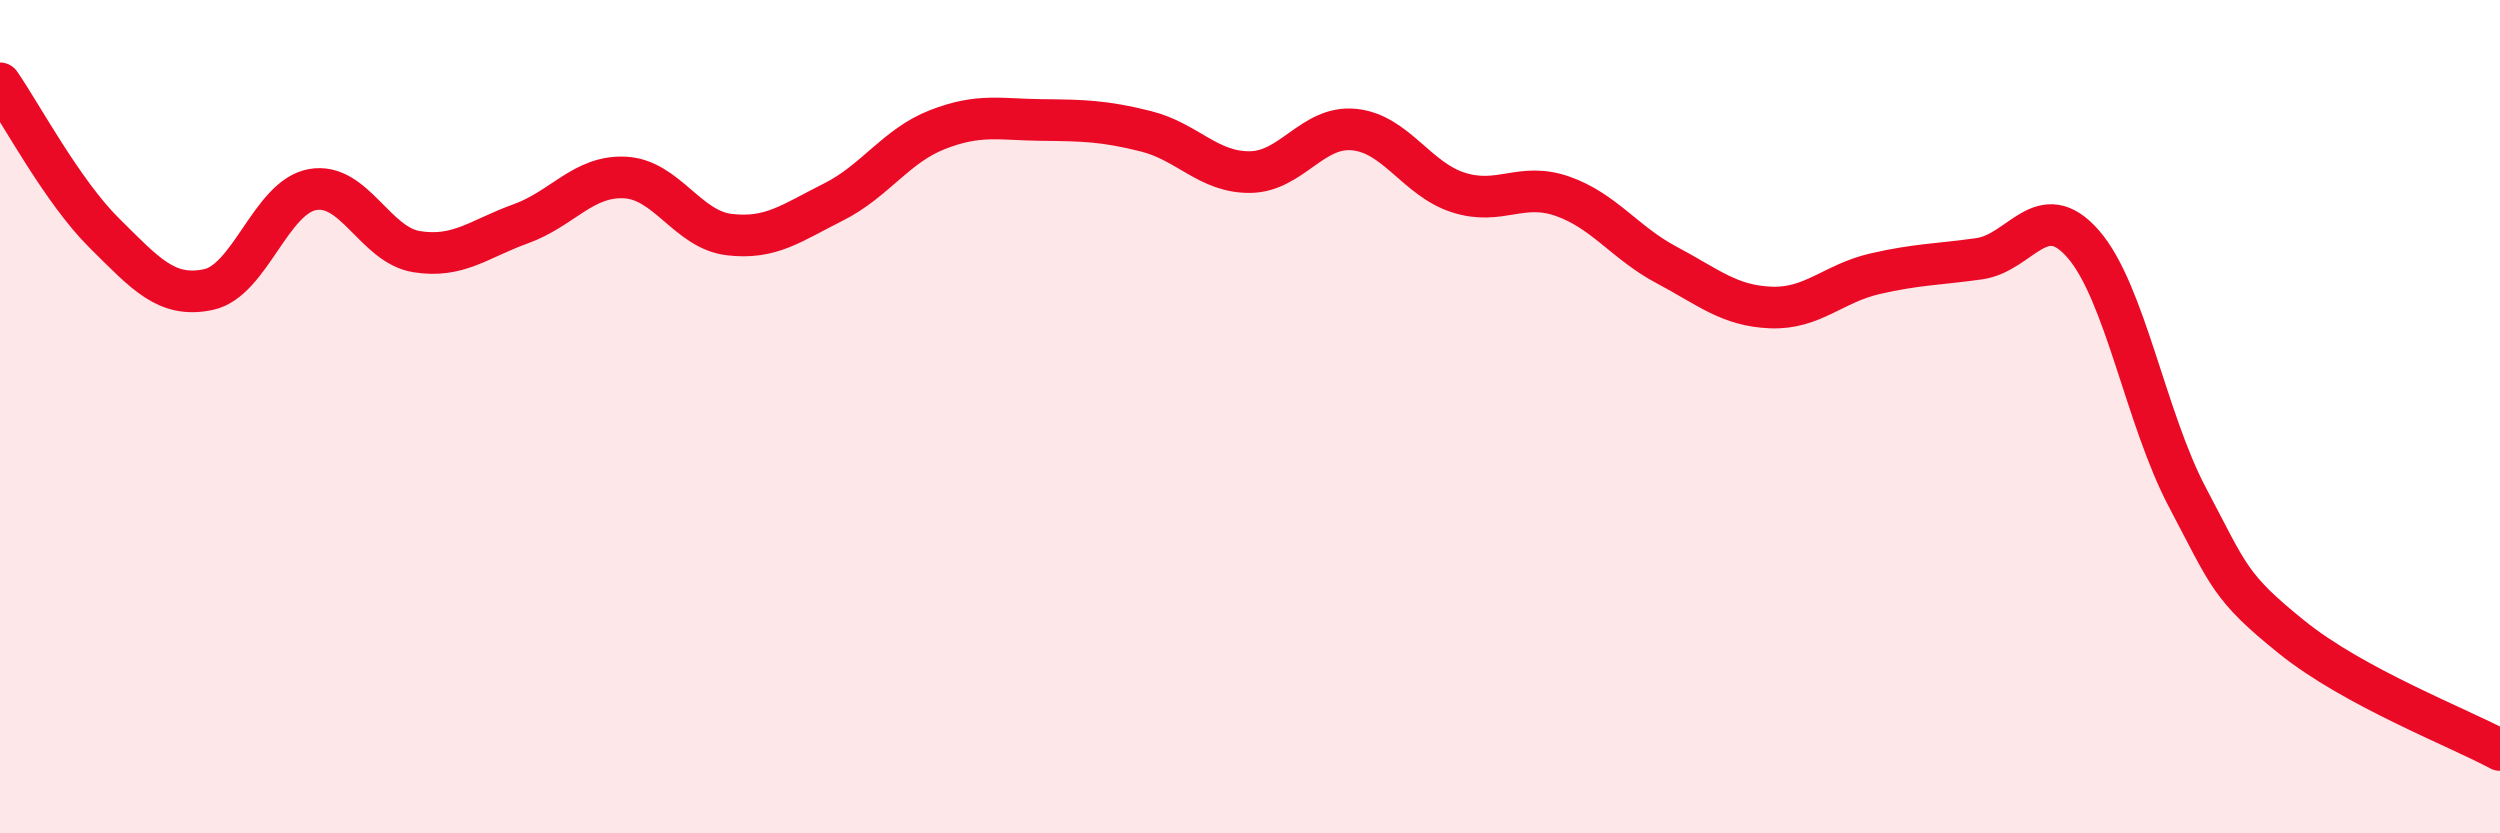
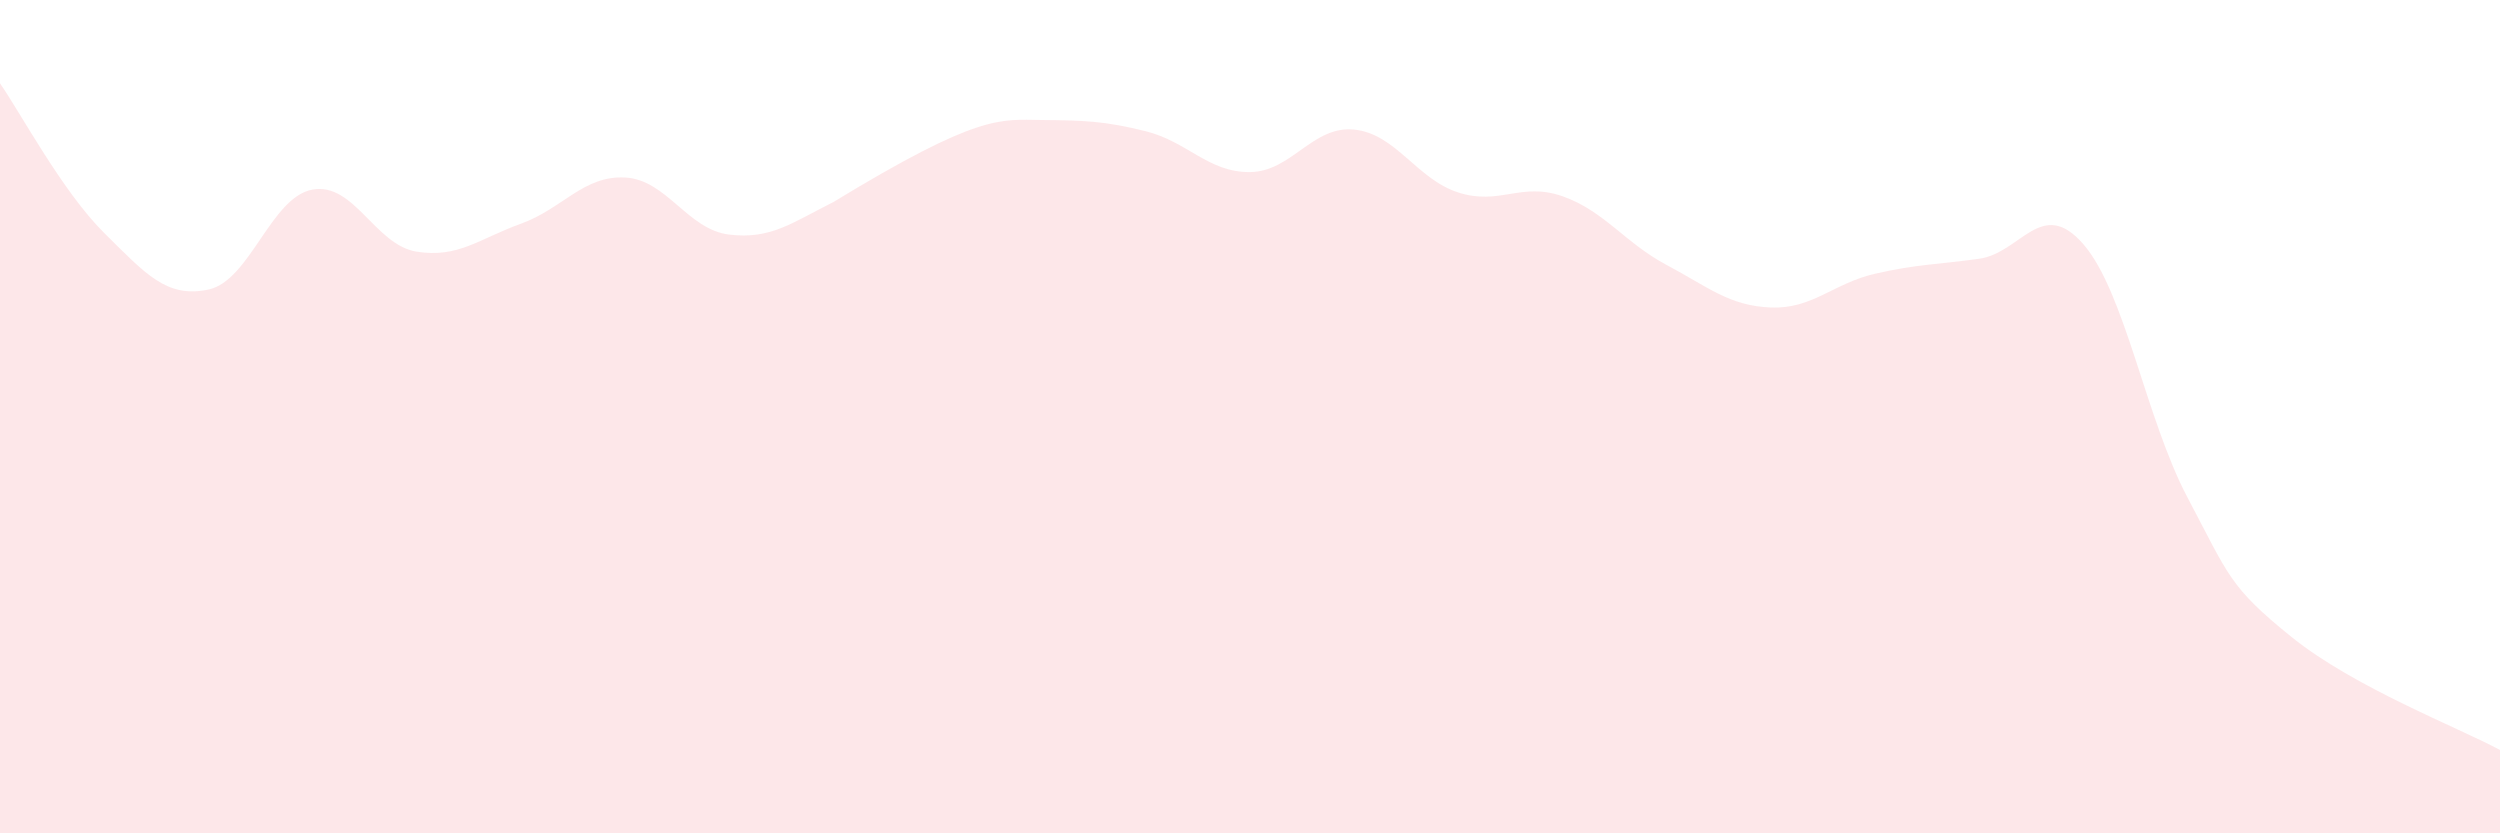
<svg xmlns="http://www.w3.org/2000/svg" width="60" height="20" viewBox="0 0 60 20">
-   <path d="M 0,2 C 0.5,2.72 1.5,4.6 2.5,5.59 C 3.5,6.58 4,7.16 5,6.95 C 6,6.74 6.5,4.73 7.5,4.55 C 8.5,4.37 9,5.88 10,6.04 C 11,6.2 11.5,5.73 12.5,5.37 C 13.5,5.01 14,4.21 15,4.26 C 16,4.31 16.5,5.51 17.5,5.63 C 18.5,5.75 19,5.35 20,4.85 C 21,4.35 21.5,3.5 22.5,3.11 C 23.5,2.72 24,2.87 25,2.88 C 26,2.89 26.5,2.9 27.5,3.15 C 28.5,3.4 29,4.14 30,4.13 C 31,4.12 31.5,3.01 32.5,3.11 C 33.5,3.21 34,4.3 35,4.62 C 36,4.94 36.5,4.36 37.5,4.71 C 38.5,5.06 39,5.83 40,6.36 C 41,6.89 41.5,7.34 42.5,7.38 C 43.5,7.42 44,6.8 45,6.57 C 46,6.34 46.5,6.35 47.5,6.21 C 48.5,6.07 49,4.71 50,5.86 C 51,7.01 51.5,10.05 52.5,11.94 C 53.5,13.83 53.5,14.08 55,15.29 C 56.5,16.5 59,17.46 60,18L60 20L0 20Z" fill="#EB0A25" opacity="0.1" stroke-linecap="round" stroke-linejoin="round" />
-   <path d="M 0,2 C 0.5,2.72 1.5,4.6 2.5,5.59 C 3.5,6.58 4,7.16 5,6.95 C 6,6.74 6.5,4.73 7.5,4.55 C 8.5,4.37 9,5.88 10,6.04 C 11,6.2 11.5,5.73 12.5,5.37 C 13.5,5.01 14,4.21 15,4.26 C 16,4.31 16.5,5.51 17.5,5.63 C 18.5,5.75 19,5.35 20,4.85 C 21,4.35 21.5,3.5 22.5,3.11 C 23.5,2.72 24,2.87 25,2.88 C 26,2.89 26.5,2.9 27.5,3.15 C 28.5,3.4 29,4.14 30,4.13 C 31,4.12 31.5,3.01 32.5,3.11 C 33.5,3.21 34,4.3 35,4.62 C 36,4.94 36.5,4.36 37.5,4.71 C 38.5,5.06 39,5.83 40,6.36 C 41,6.89 41.5,7.34 42.5,7.38 C 43.5,7.42 44,6.8 45,6.57 C 46,6.34 46.5,6.35 47.5,6.21 C 48.5,6.07 49,4.71 50,5.86 C 51,7.01 51.5,10.05 52.5,11.94 C 53.5,13.83 53.5,14.08 55,15.29 C 56.5,16.5 59,17.46 60,18" stroke="#EB0A25" stroke-width="1" fill="none" stroke-linecap="round" stroke-linejoin="round" />
+   <path d="M 0,2 C 0.5,2.72 1.5,4.6 2.5,5.59 C 3.5,6.58 4,7.16 5,6.95 C 6,6.74 6.5,4.73 7.5,4.55 C 8.5,4.37 9,5.88 10,6.04 C 11,6.2 11.5,5.73 12.5,5.37 C 13.5,5.01 14,4.21 15,4.26 C 16,4.31 16.5,5.51 17.5,5.63 C 18.5,5.75 19,5.35 20,4.85 C 23.5,2.72 24,2.87 25,2.88 C 26,2.89 26.5,2.9 27.5,3.15 C 28.5,3.4 29,4.14 30,4.13 C 31,4.12 31.5,3.01 32.5,3.11 C 33.5,3.21 34,4.3 35,4.62 C 36,4.94 36.5,4.36 37.5,4.71 C 38.5,5.06 39,5.83 40,6.36 C 41,6.89 41.5,7.34 42.5,7.38 C 43.5,7.42 44,6.8 45,6.57 C 46,6.34 46.5,6.35 47.5,6.21 C 48.5,6.07 49,4.71 50,5.86 C 51,7.01 51.5,10.05 52.5,11.94 C 53.5,13.83 53.5,14.08 55,15.29 C 56.5,16.5 59,17.46 60,18L60 20L0 20Z" fill="#EB0A25" opacity="0.1" stroke-linecap="round" stroke-linejoin="round" />
</svg>